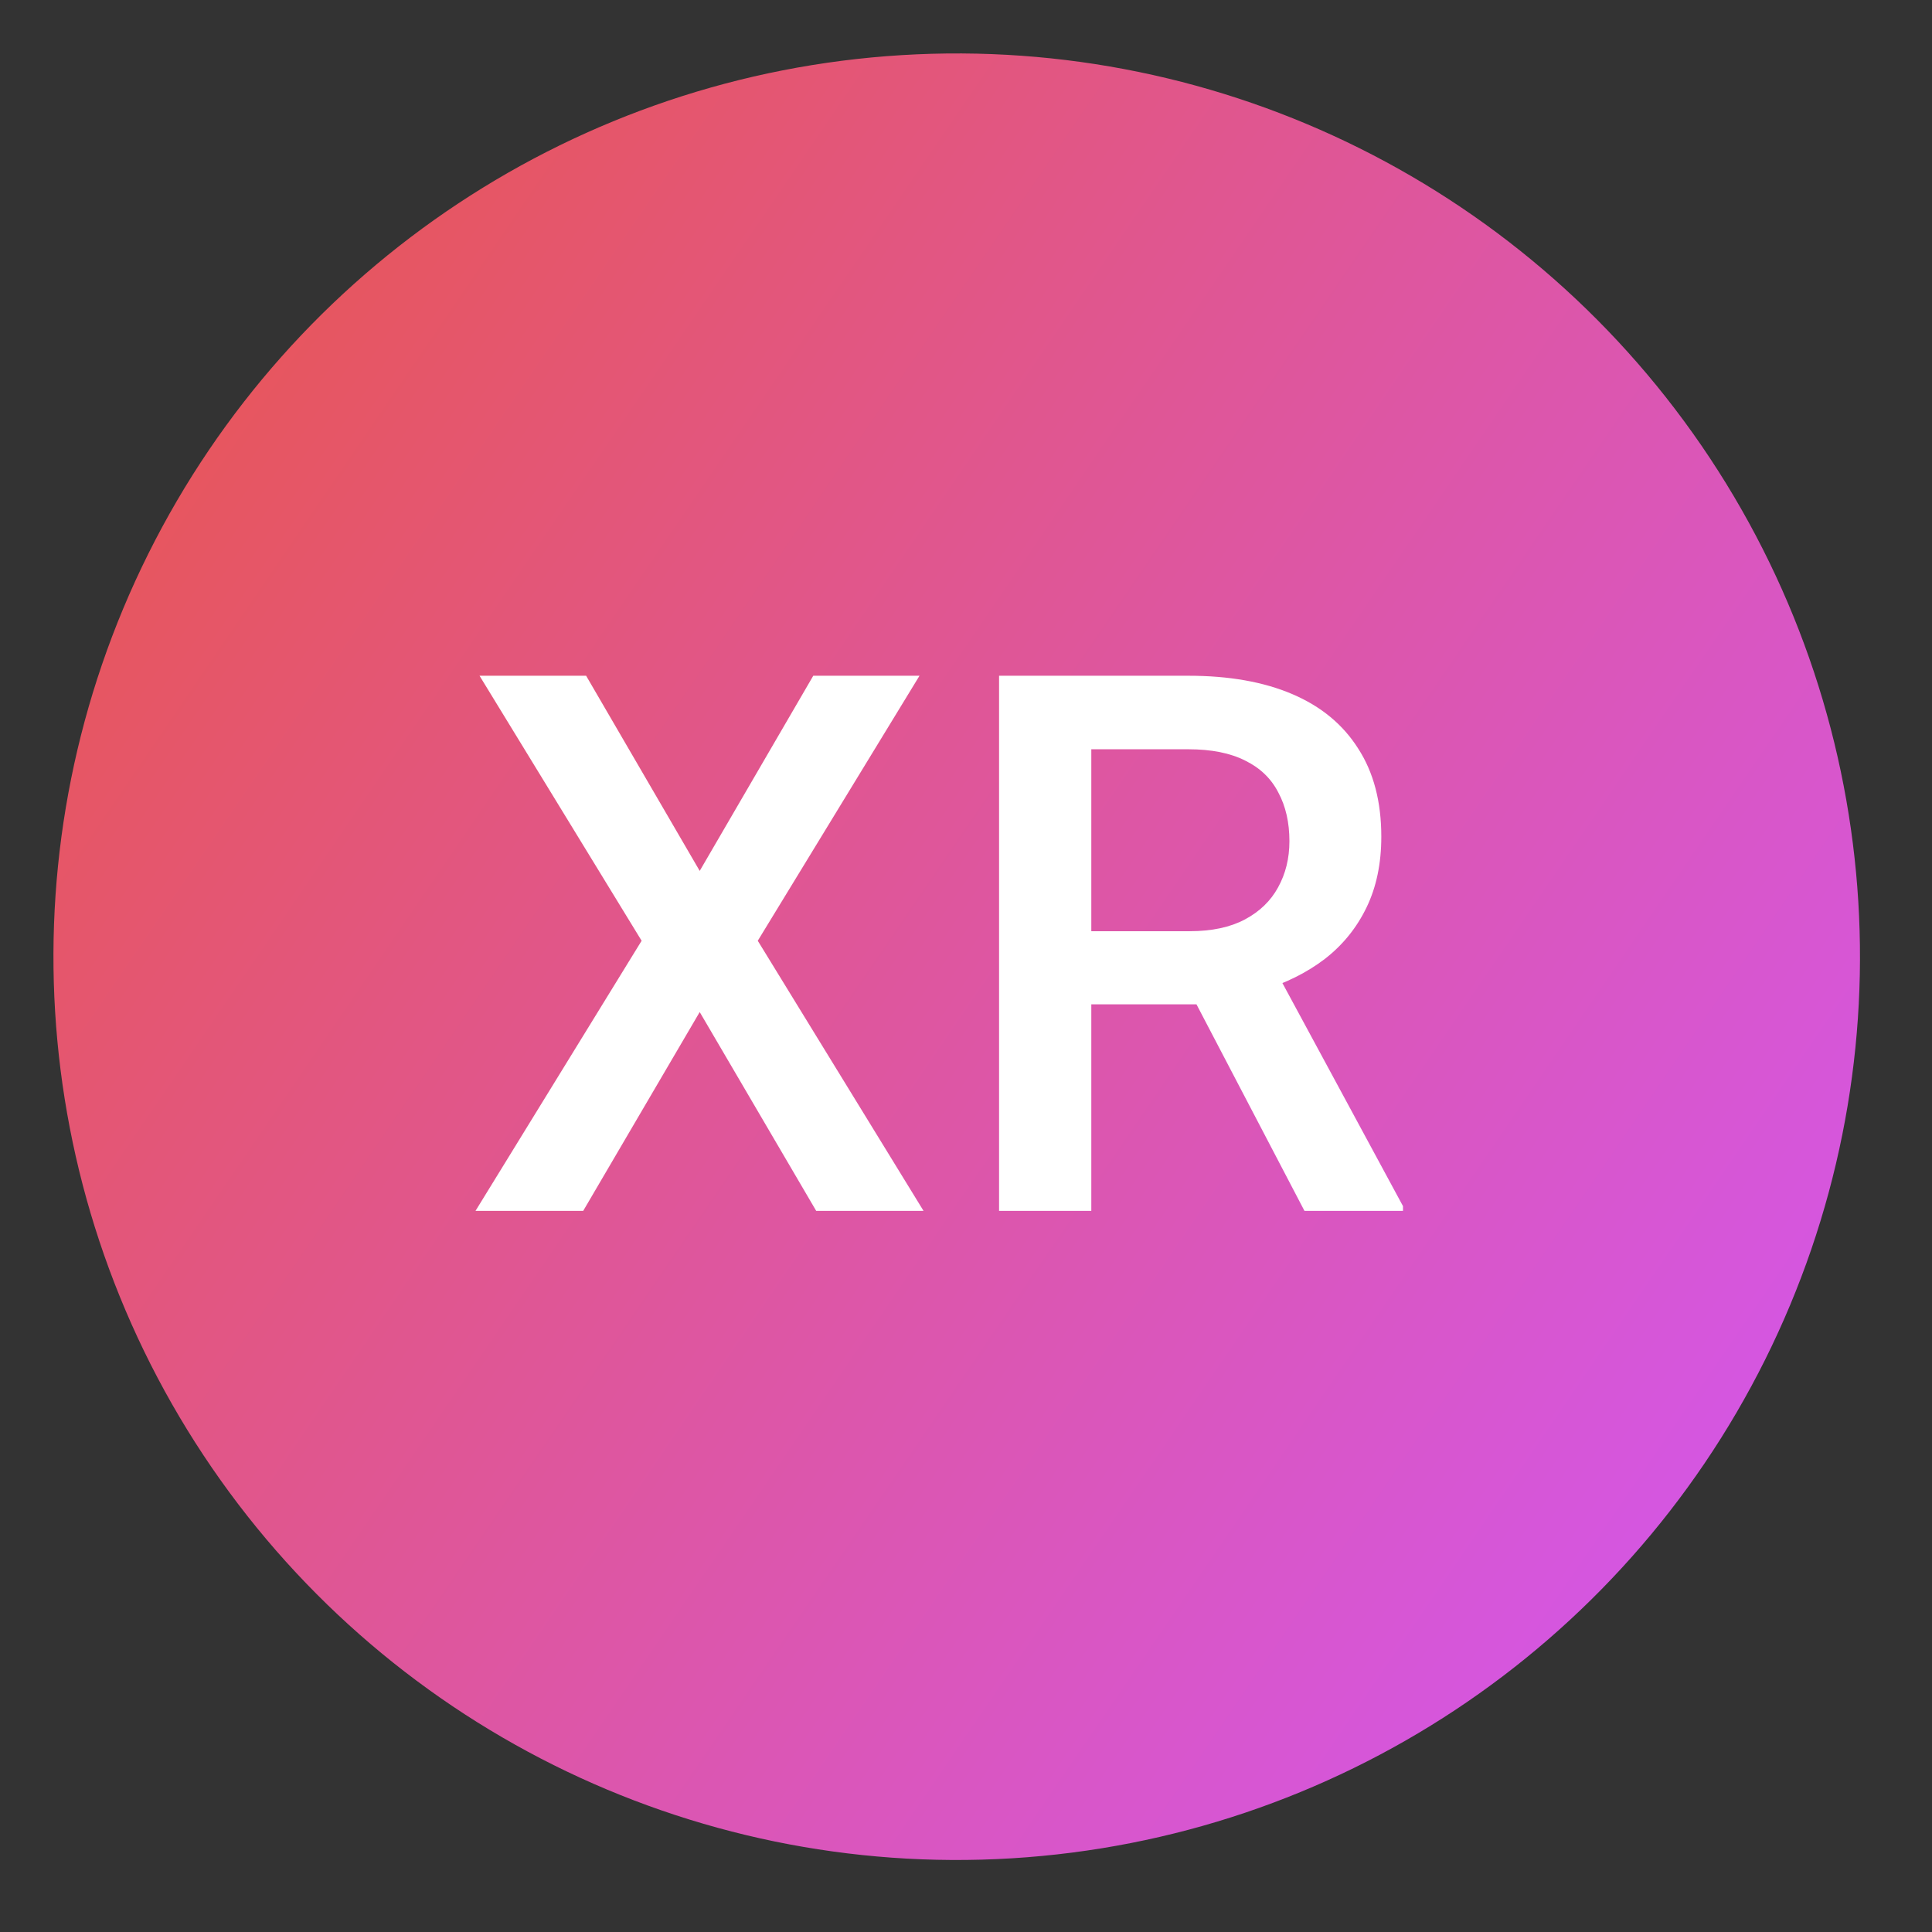
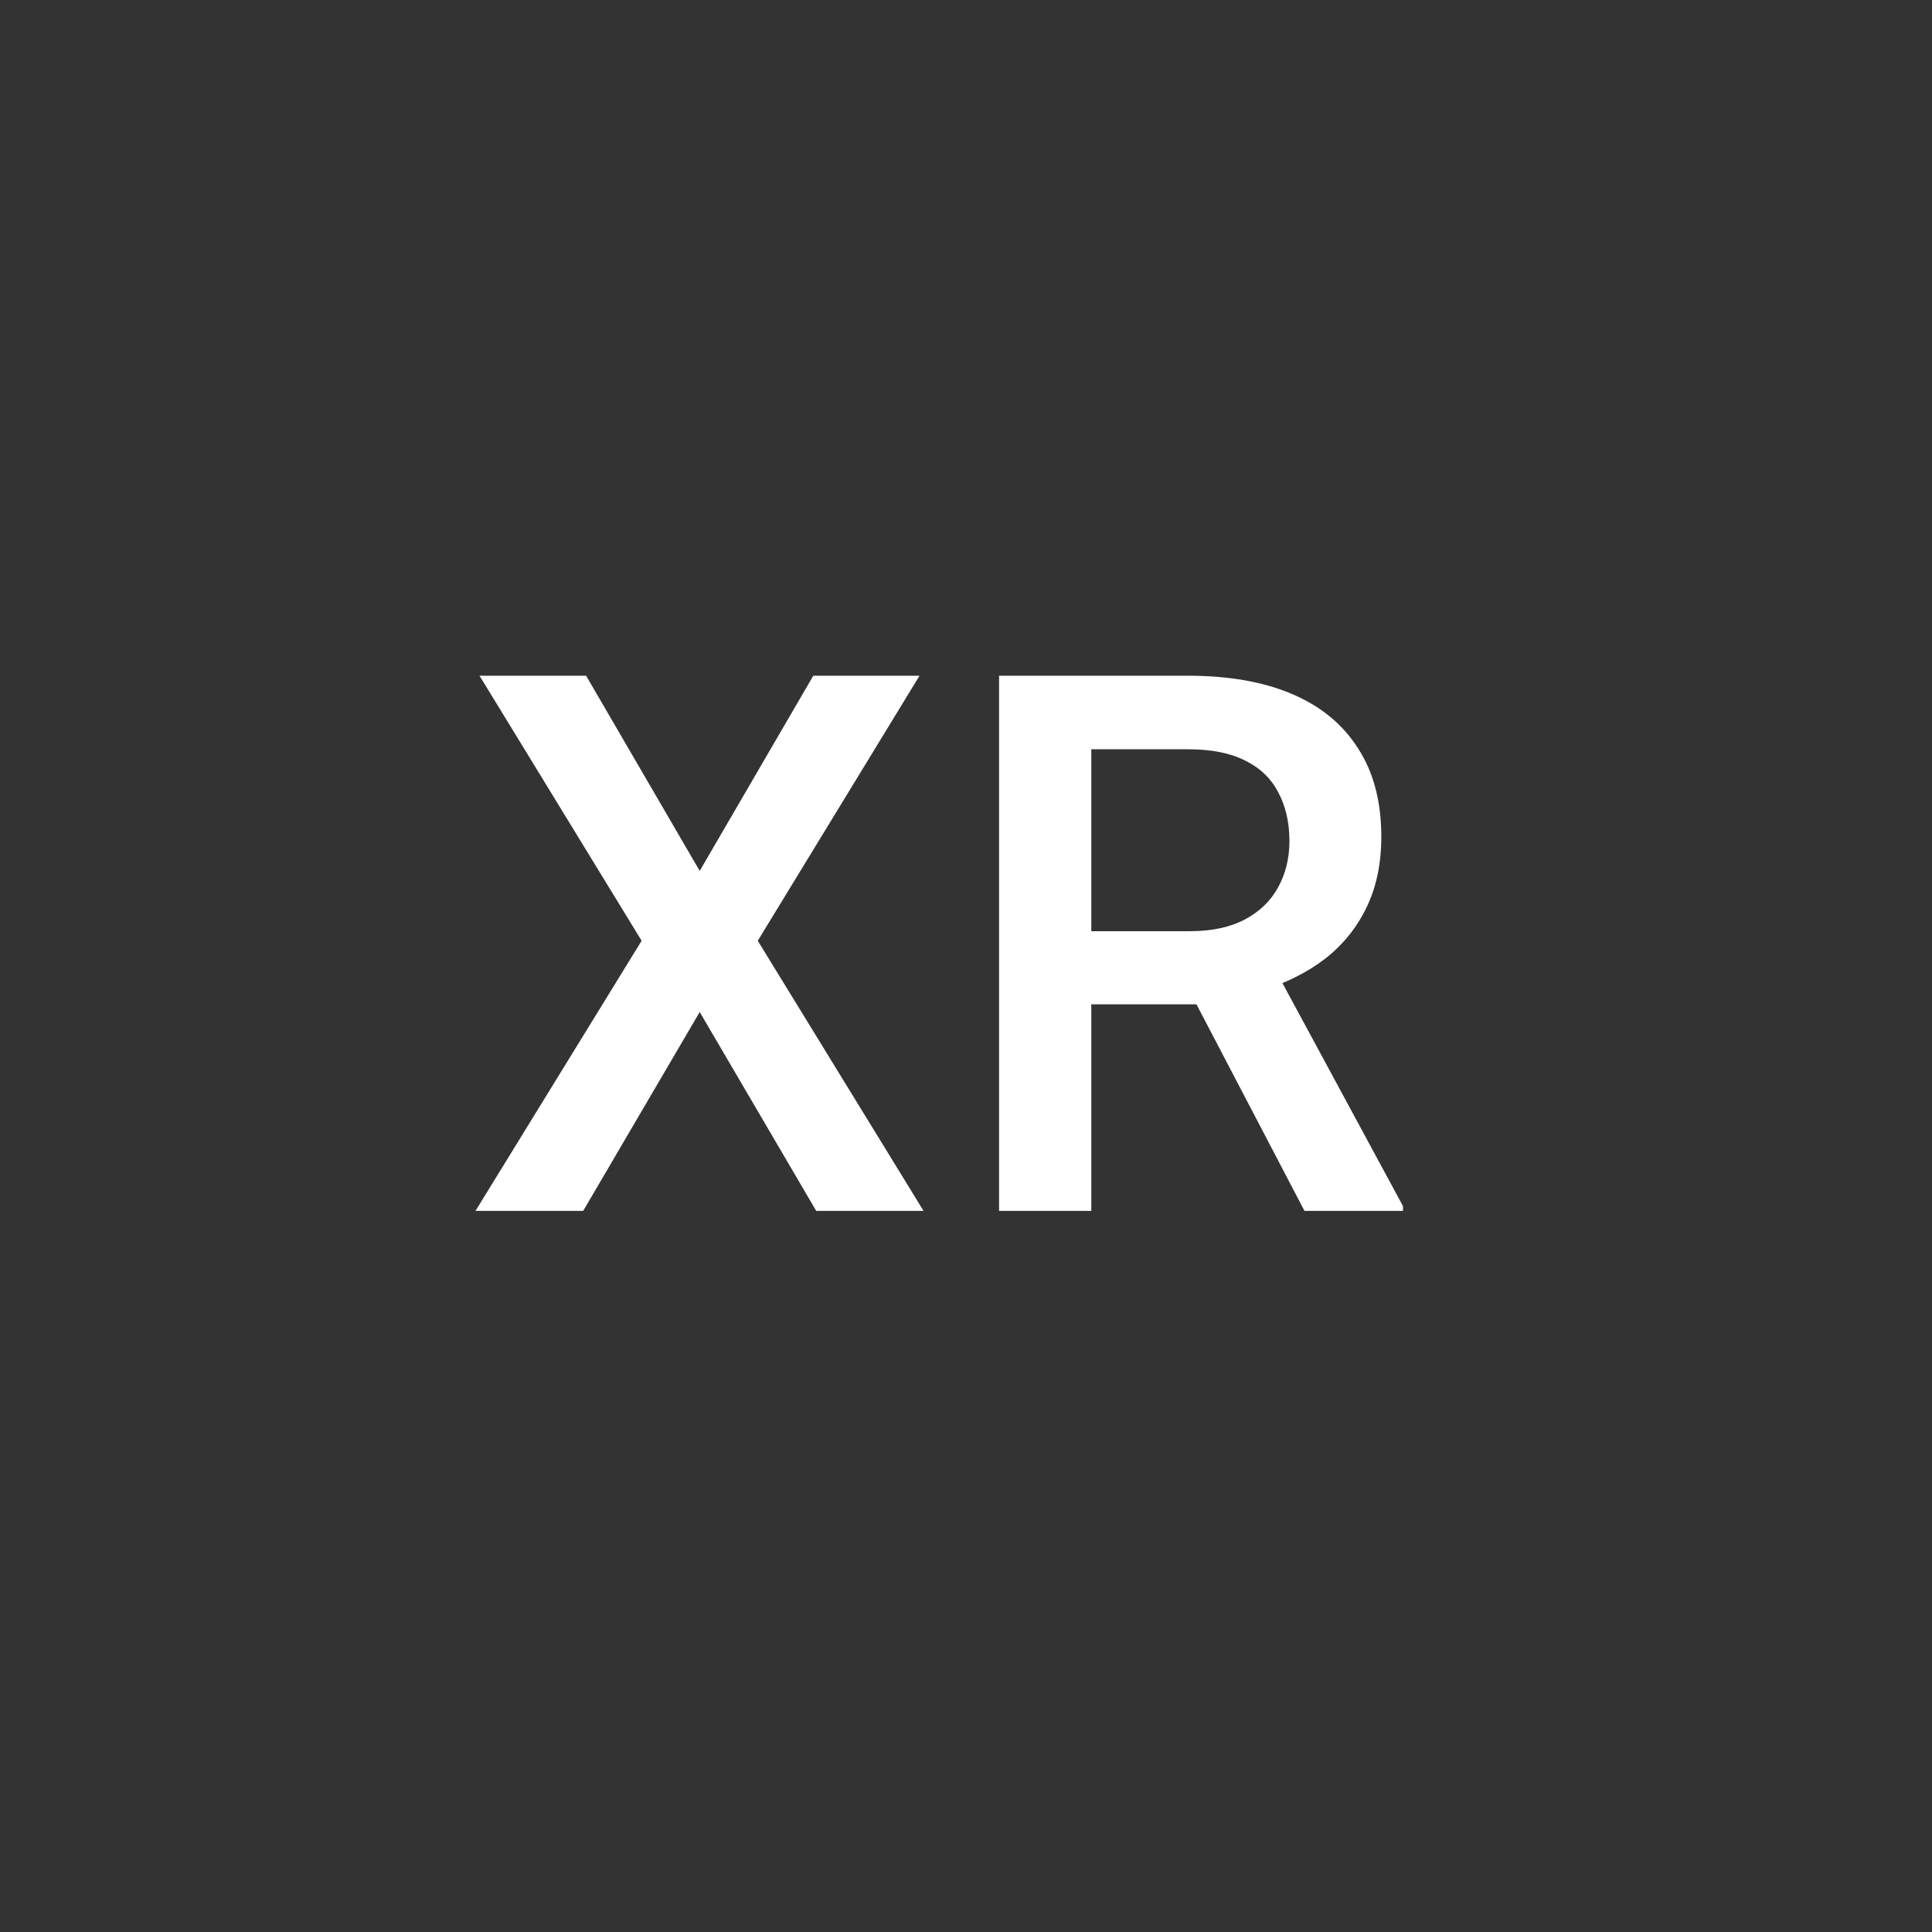
<svg xmlns="http://www.w3.org/2000/svg" width="77" height="77" viewBox="0 0 77 77" fill="none">
  <rect x="0" y="0" width="77" height="77" fill="#333333" stroke="none" />
-   <circle cx="38.13" cy="38.13" r="36" transform="rotate(-93.499 38.13 38.13)" fill="url(#paint0_linear_1212_41)" />
  <path d="M23.36 26.932L27.887 34.71L32.413 26.932H36.647L30.201 37.494L36.808 48.26H32.53L27.887 40.335L23.243 48.26H18.951L25.572 37.494L19.112 26.932H23.36ZM39.818 26.932H47.361C48.983 26.932 50.364 27.176 51.507 27.665C52.65 28.153 53.524 28.875 54.129 29.832C54.744 30.78 55.052 31.952 55.052 33.348C55.052 34.413 54.857 35.35 54.466 36.161C54.075 36.971 53.524 37.655 52.811 38.211C52.098 38.758 51.248 39.183 50.262 39.486L49.149 40.028H42.366L42.337 37.113H47.42C48.299 37.113 49.031 36.956 49.617 36.644C50.203 36.331 50.643 35.907 50.936 35.37C51.239 34.823 51.39 34.208 51.39 33.524C51.39 32.782 51.243 32.137 50.95 31.59C50.667 31.034 50.228 30.609 49.632 30.316C49.036 30.013 48.279 29.862 47.361 29.862H43.494V48.26H39.818V26.932ZM51.99 48.26L46.981 38.68L50.833 38.666L55.916 48.07V48.26H51.99Z" fill="white" />
  <defs>
    <linearGradient id="paint0_linear_1212_41" x1="64.992" y1="6.561" x2="14.869" y2="71.084" gradientUnits="userSpaceOnUse">
      <stop stop-color="#E85656" />
      <stop offset="1" stop-color="#D456E8" />
    </linearGradient>
  </defs>
</svg>